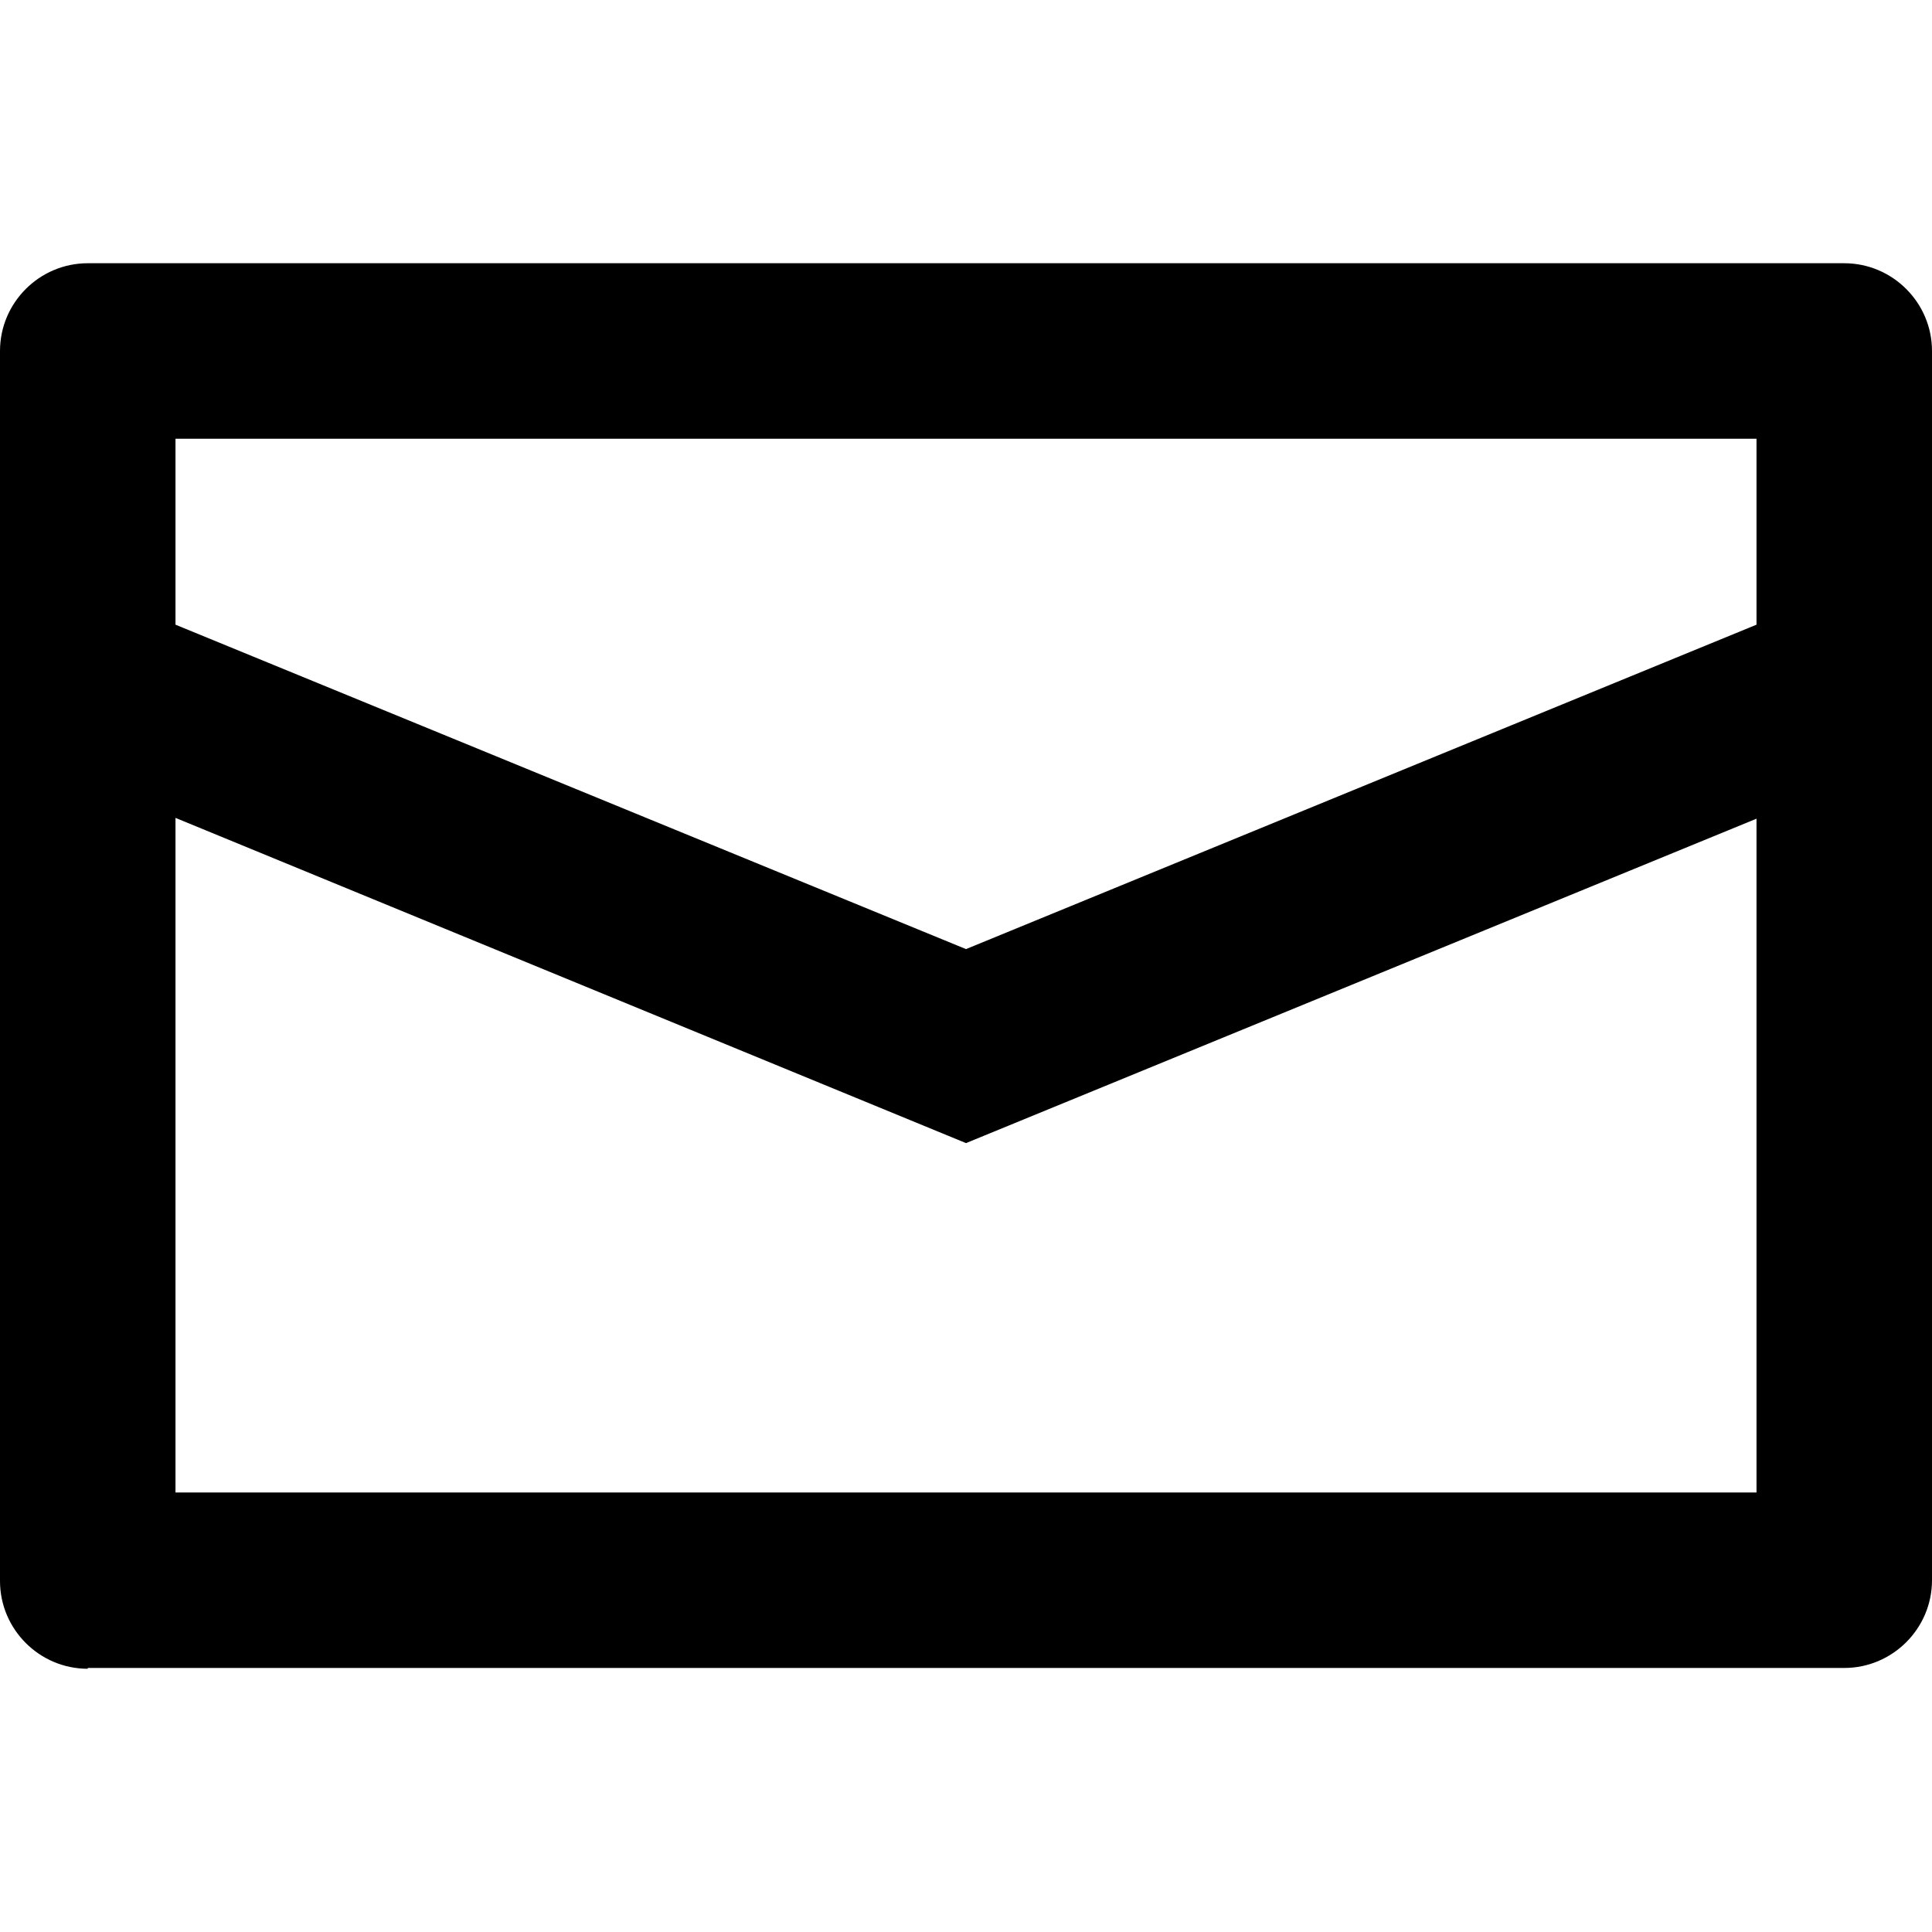
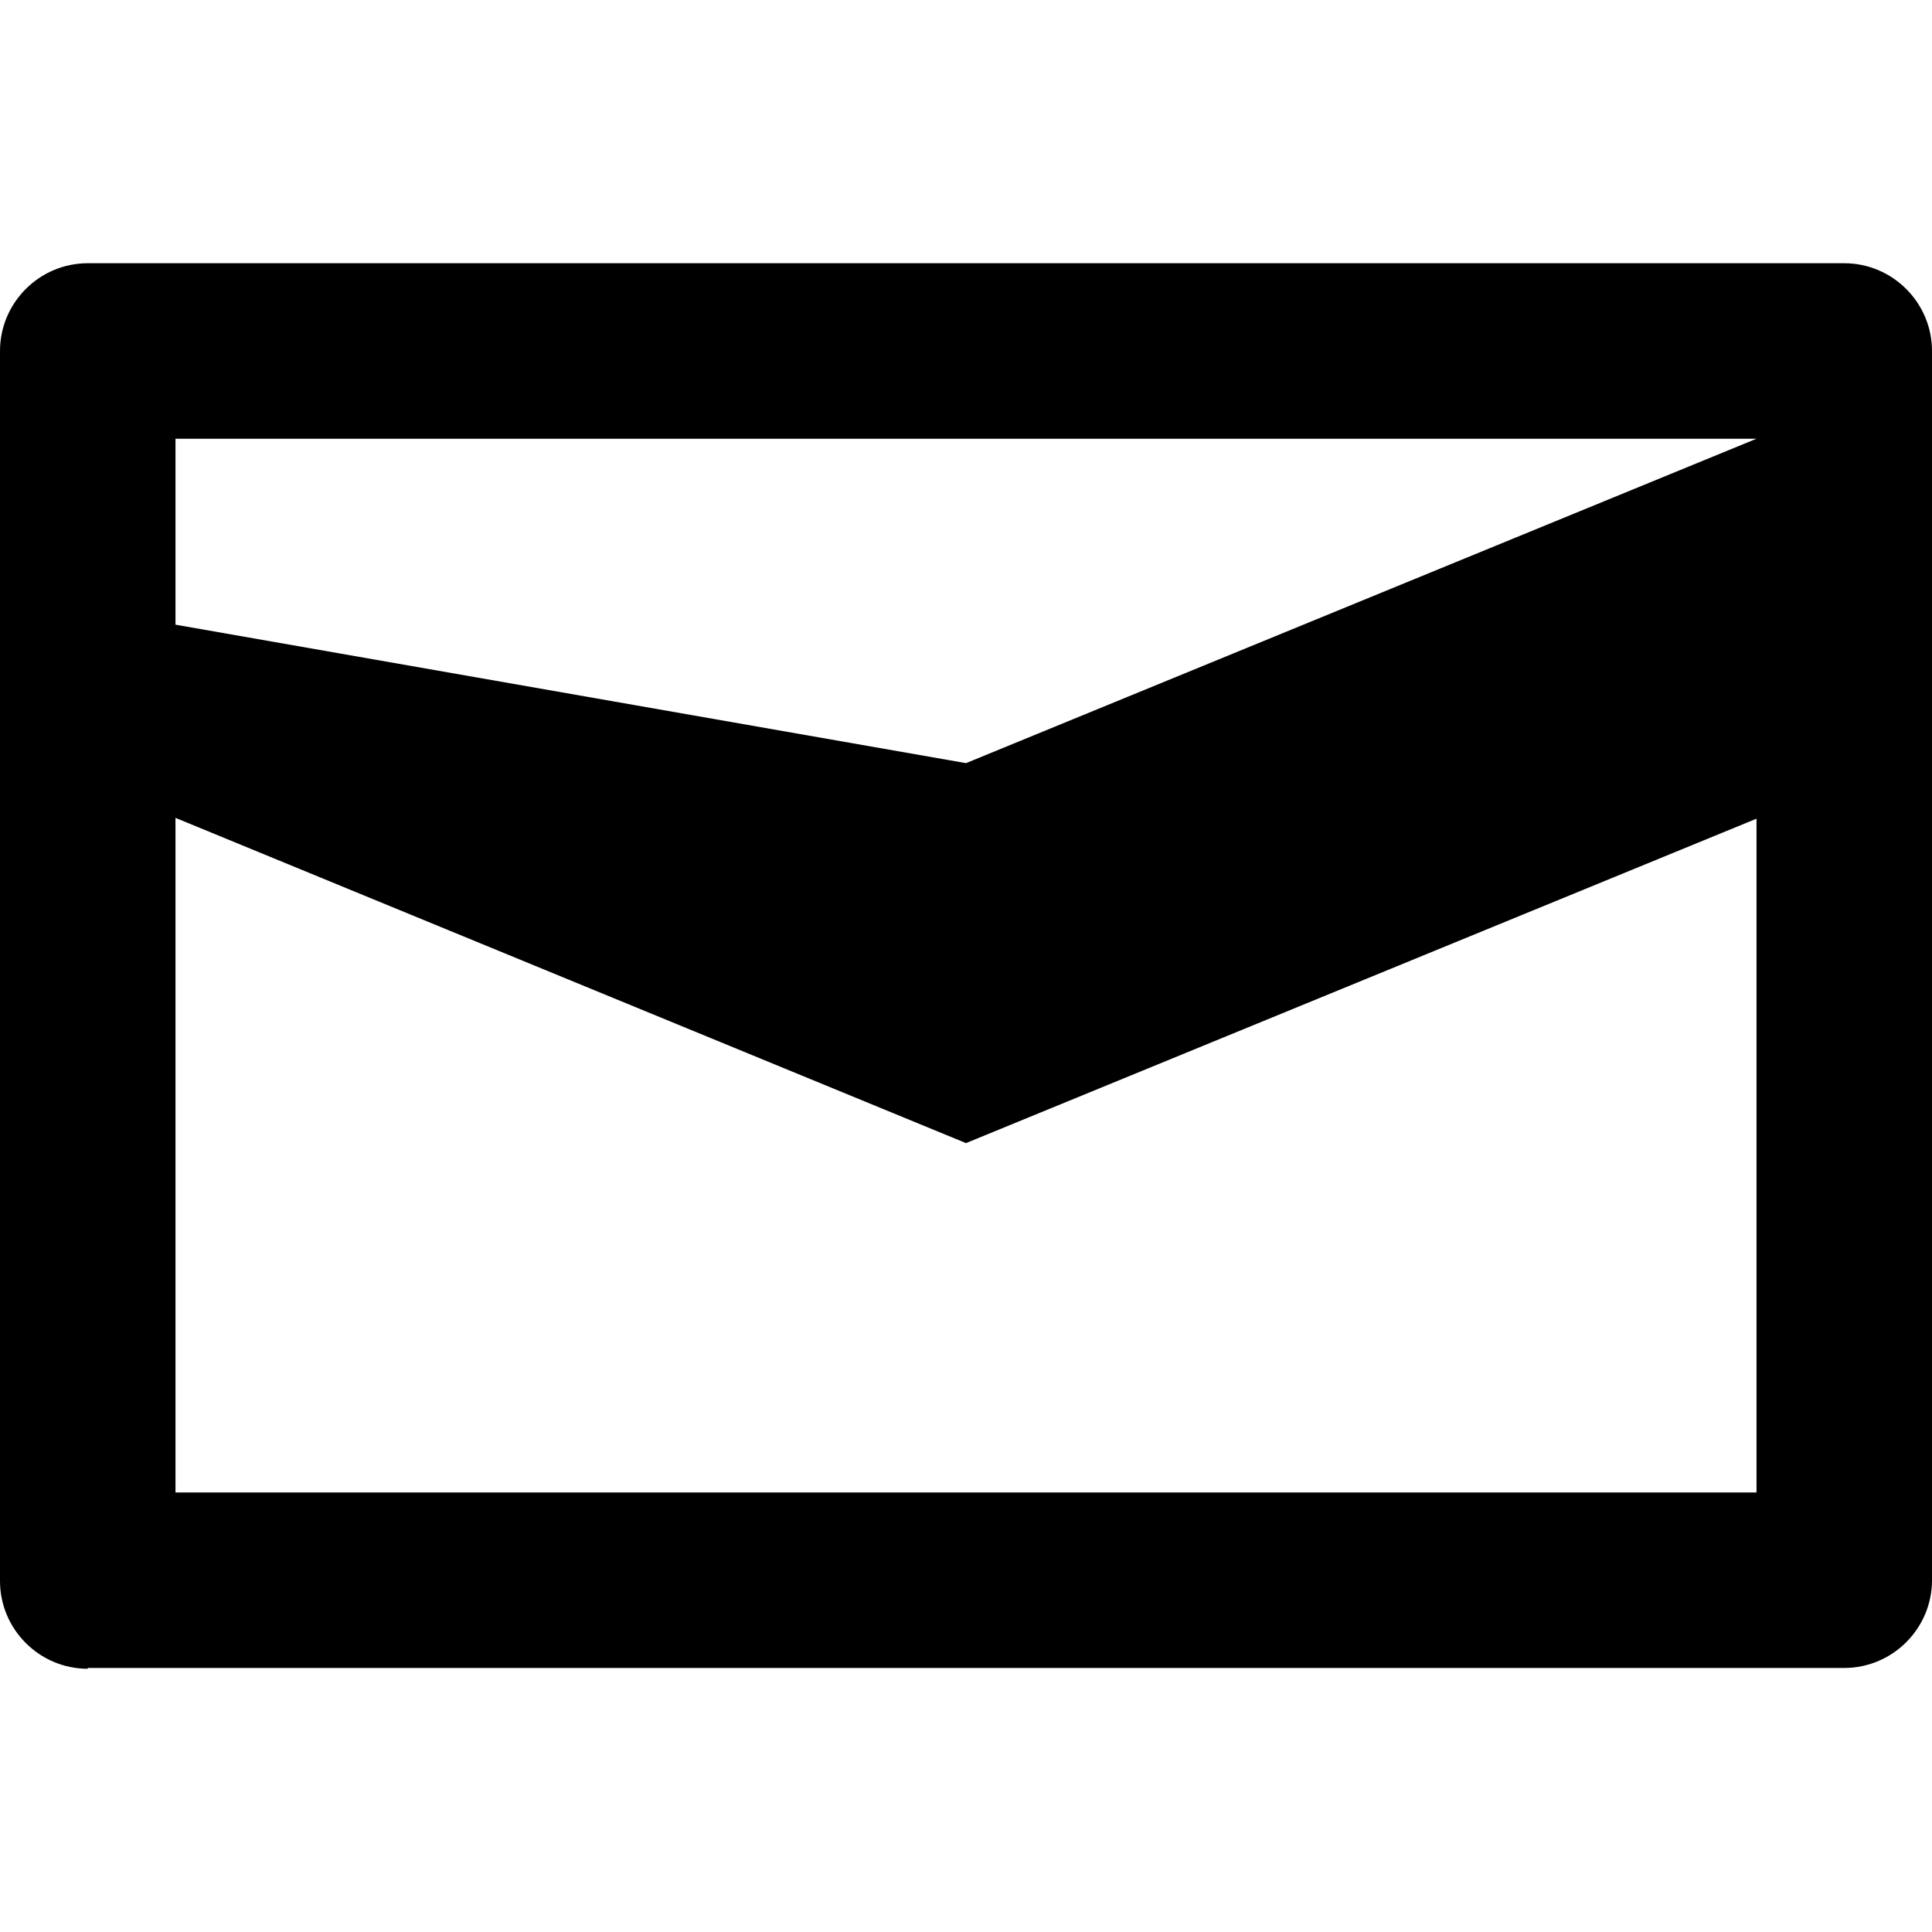
<svg xmlns="http://www.w3.org/2000/svg" id="Layer_1" data-name="Layer 1" viewBox="0 0 24 24">
  <defs>
    <style>
      .cls-1 {
        fill-rule: evenodd;
        stroke-width: 0px;
      }
    </style>
  </defs>
-   <path class="cls-1" d="m1.09,20.73c-.6,0-1.09-.49-1.09-1.09V4.36c0-.6.49-1.09,1.09-1.09h21.82c.6,0,1.09.49,1.09,1.09v15.27c0,.6-.49,1.09-1.09,1.09H1.09Zm20.73-2.18v-8.38l-9.82,4.03L2.18,10.16v8.38h19.64ZM2.18,7.76v-2.31h19.64v2.31l-9.82,4.03L2.18,7.76Z" />
+   <path class="cls-1" d="m1.09,20.73c-.6,0-1.09-.49-1.09-1.09V4.36c0-.6.49-1.09,1.09-1.09h21.82c.6,0,1.09.49,1.09,1.09v15.27c0,.6-.49,1.09-1.09,1.09H1.09Zm20.73-2.18v-8.38l-9.82,4.03L2.18,10.16v8.38h19.64ZM2.18,7.76v-2.31h19.64l-9.82,4.03L2.18,7.76Z" />
</svg>